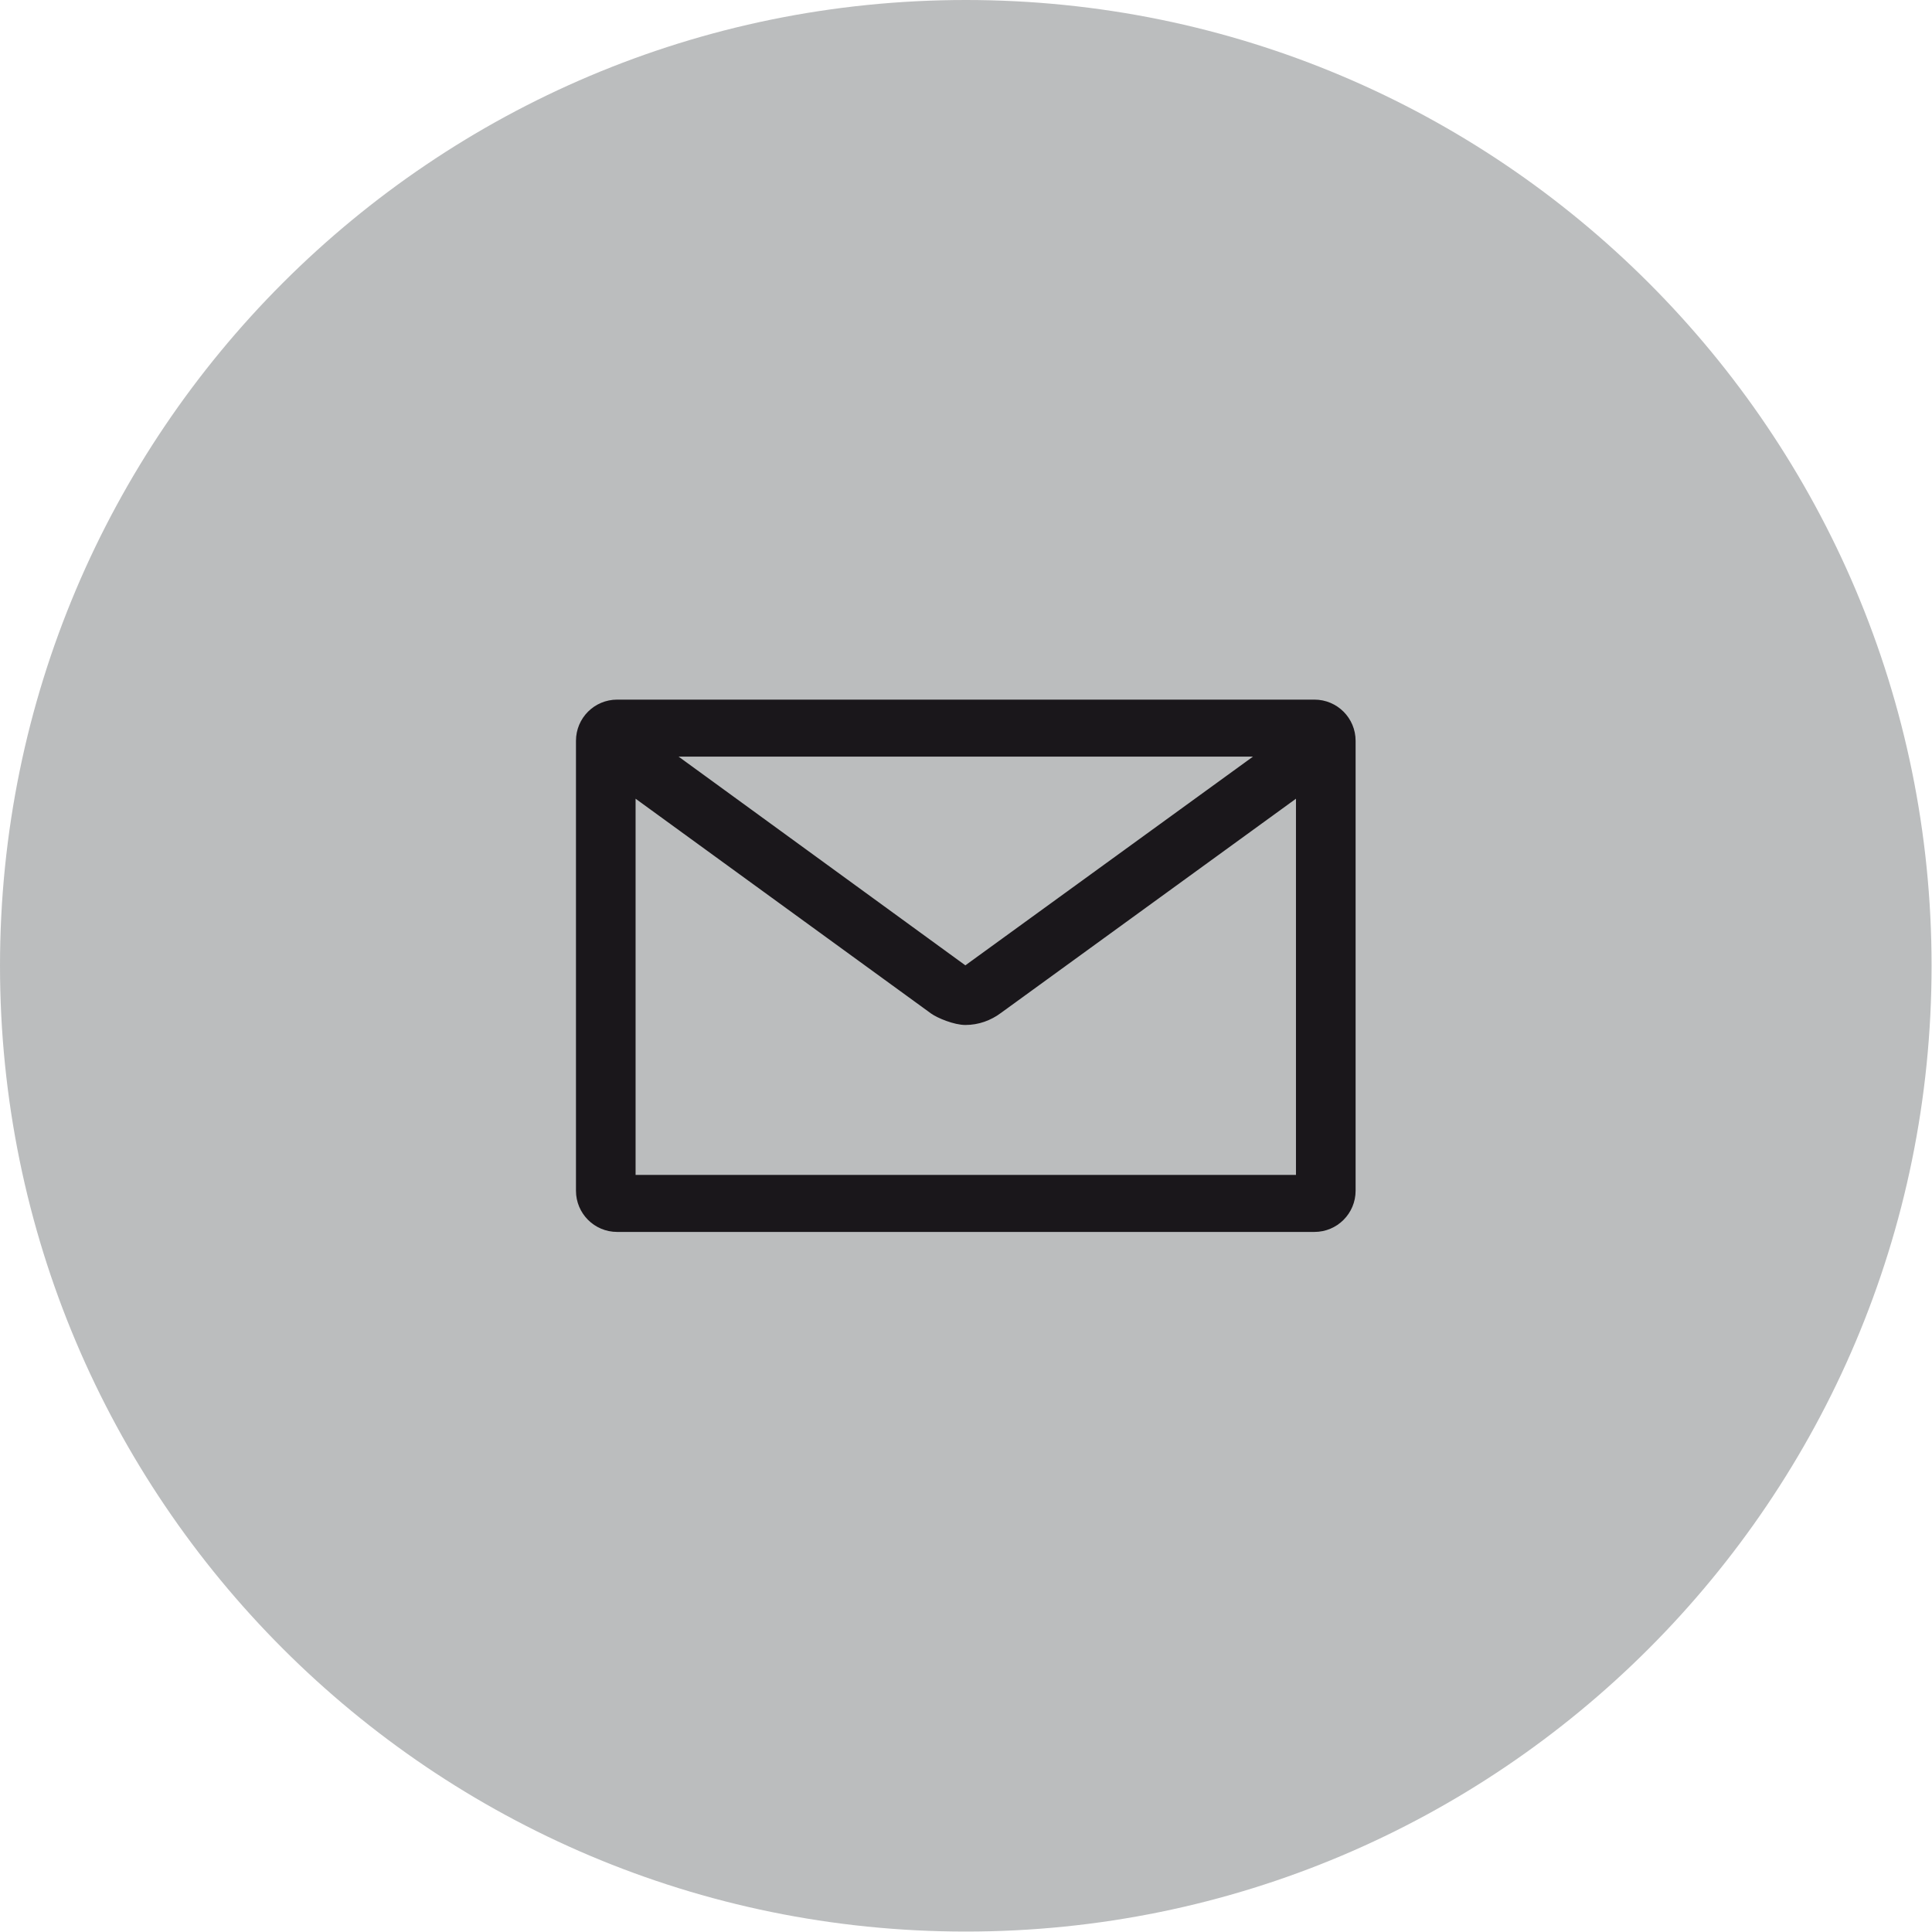
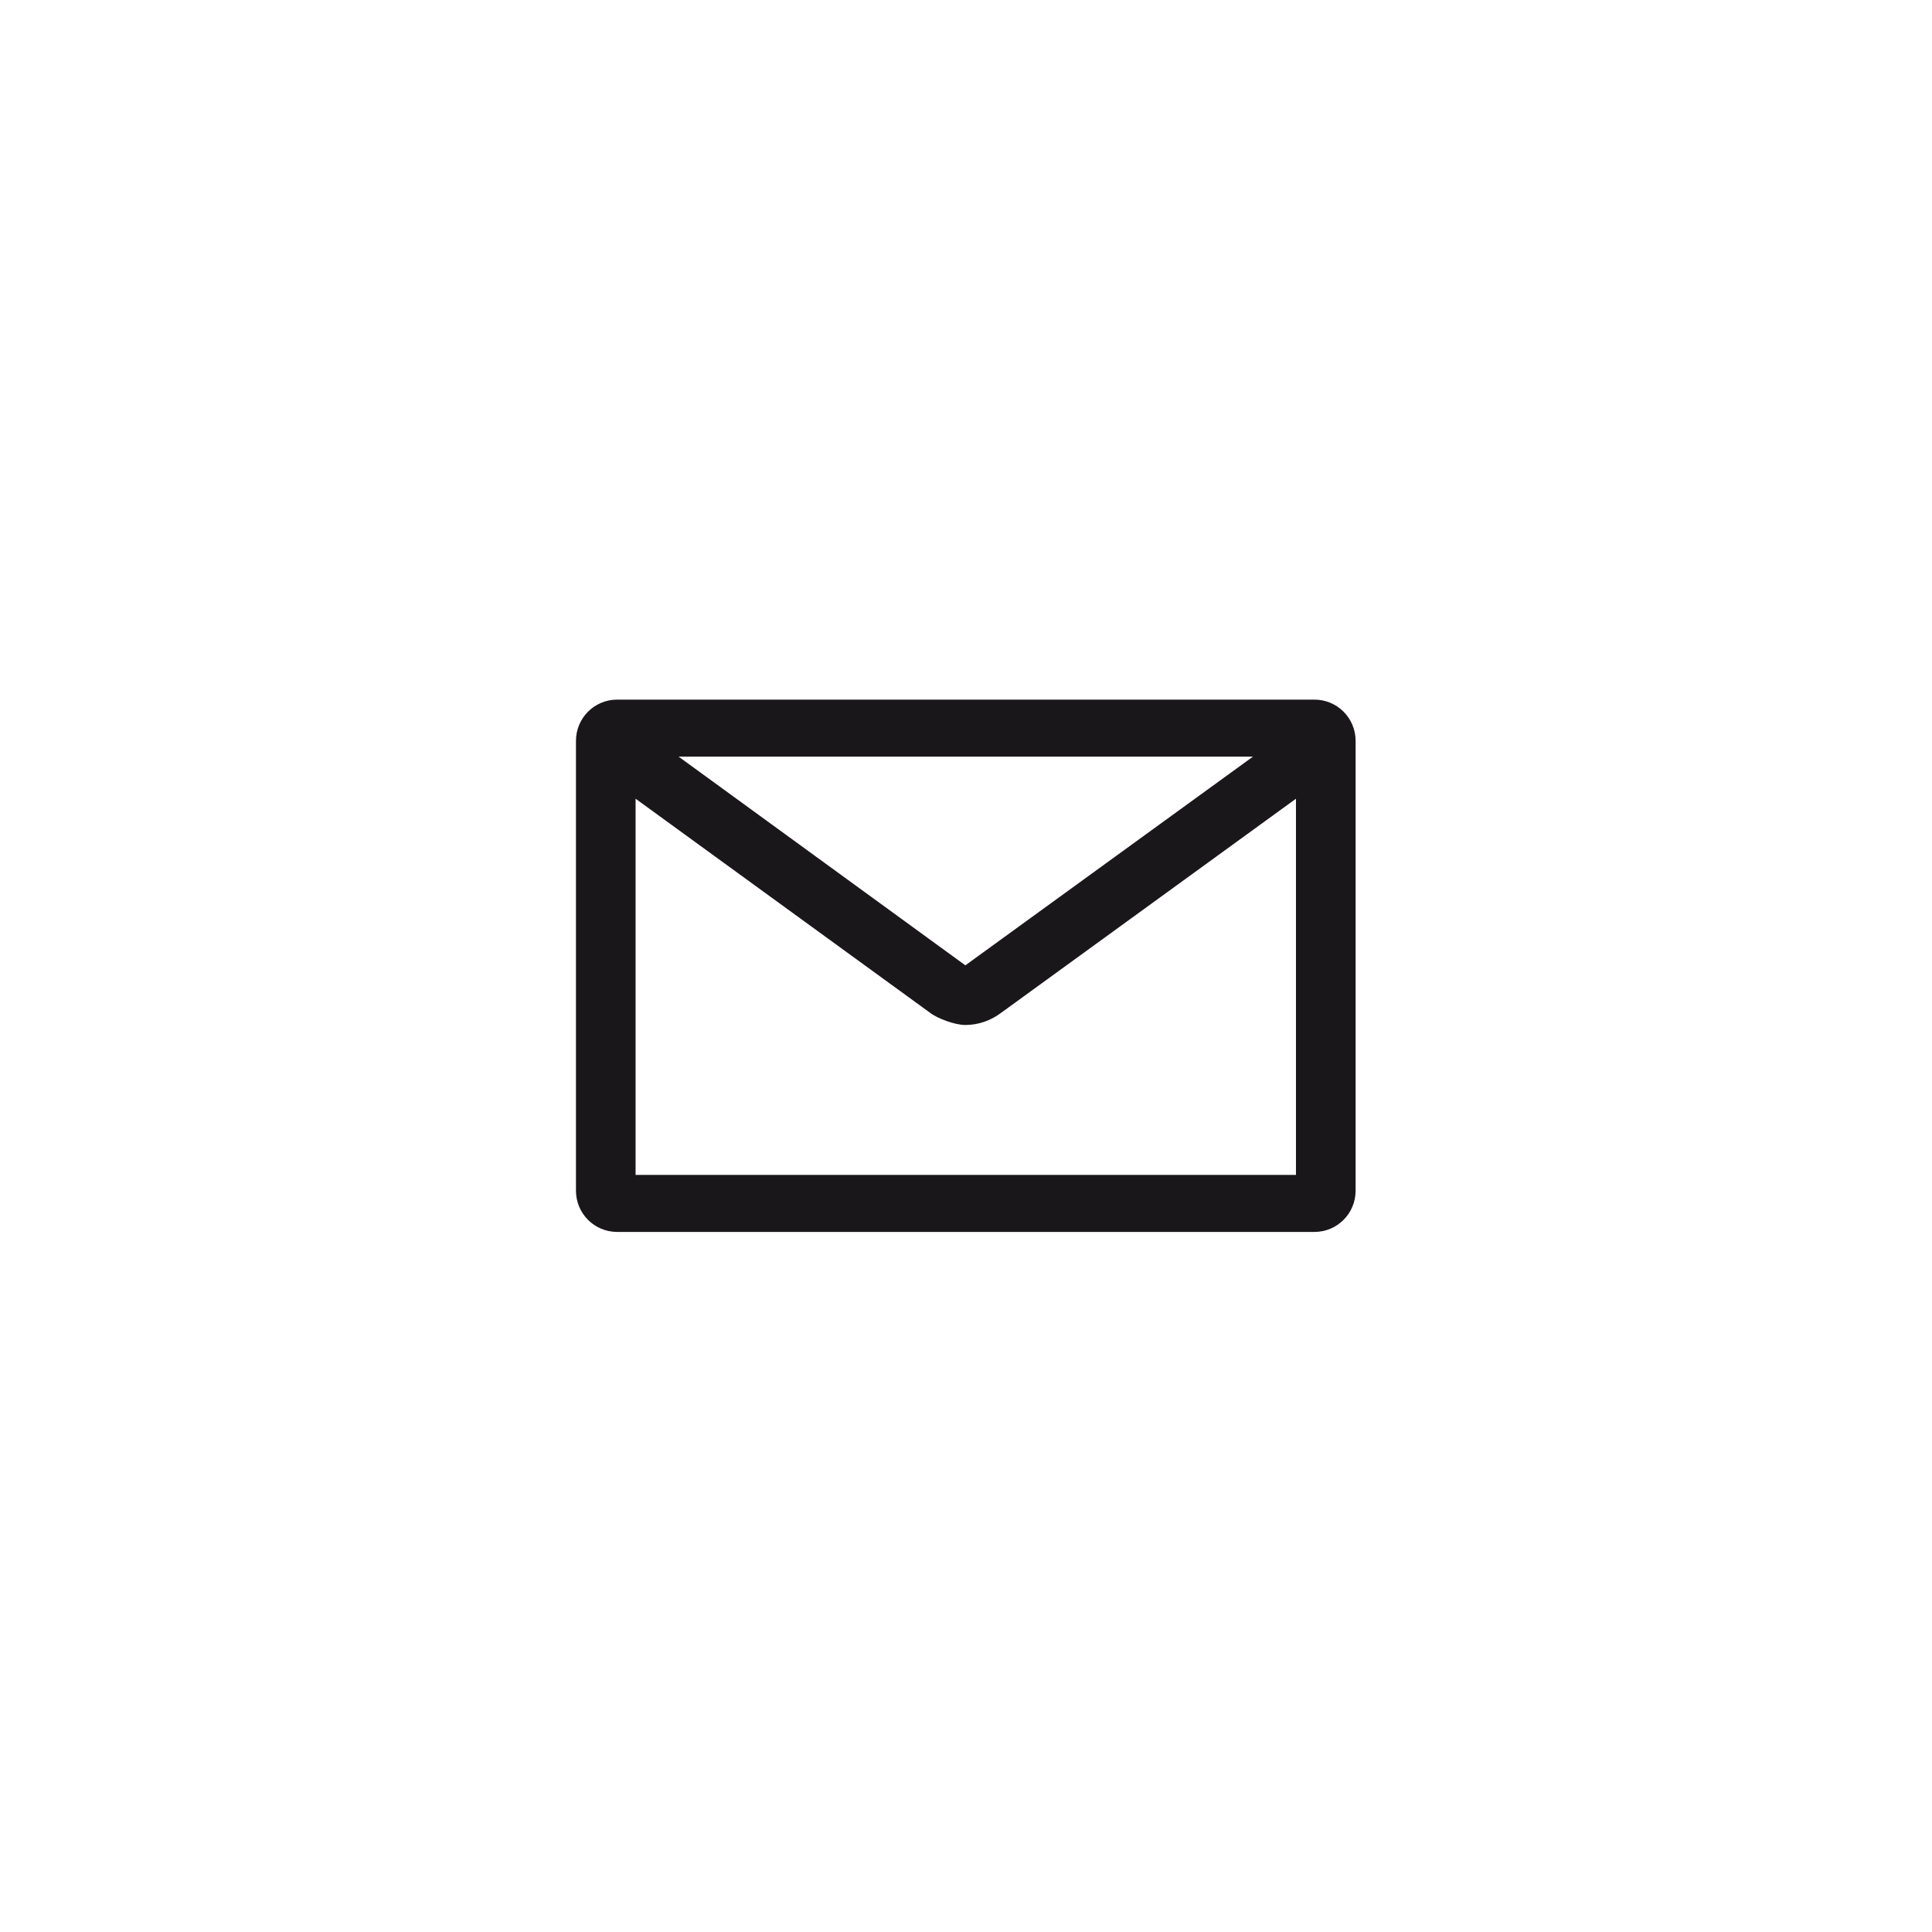
<svg xmlns="http://www.w3.org/2000/svg" width="100%" height="100%" viewBox="0 0 1046 1046" version="1.1" xml:space="preserve" style="fill-rule:evenodd;clip-rule:evenodd;stroke-linejoin:round;stroke-miterlimit:2;">
-   <path d="M1045.77,522.875c-0,288.794 -234.1,522.888 -522.881,522.888c-288.782,-0 -522.888,-234.094 -522.888,-522.888c0,-288.781 234.106,-522.875 522.888,-522.875c288.781,0 522.881,234.094 522.881,522.875" style="fill:#bbbdbe;fill-rule:nonzero;" />
  <path d="M678.374,409.642l-155.725,113l-155.256,-113l310.981,0Zm-334.263,226.475l0,-203.687l160.025,116.325c3.319,2.381 12.344,6.175 18.513,6.175c7.125,-0 13.775,-2.381 19.456,-6.65l159.544,-115.85l-0,203.687l-357.538,0Zm-9.95,-257.337c-12.362,-0 -22.325,9.962 -22.325,22.319l0,243.568c0,12.338 9.963,22.313 22.325,22.313l377.469,-0c12.331,-0 22.306,-9.975 22.306,-22.313l0,-243.568c0,-12.357 -9.975,-22.319 -22.306,-22.319l-377.469,-0Z" style="fill:#1a171b;fill-rule:nonzero;" />
</svg>